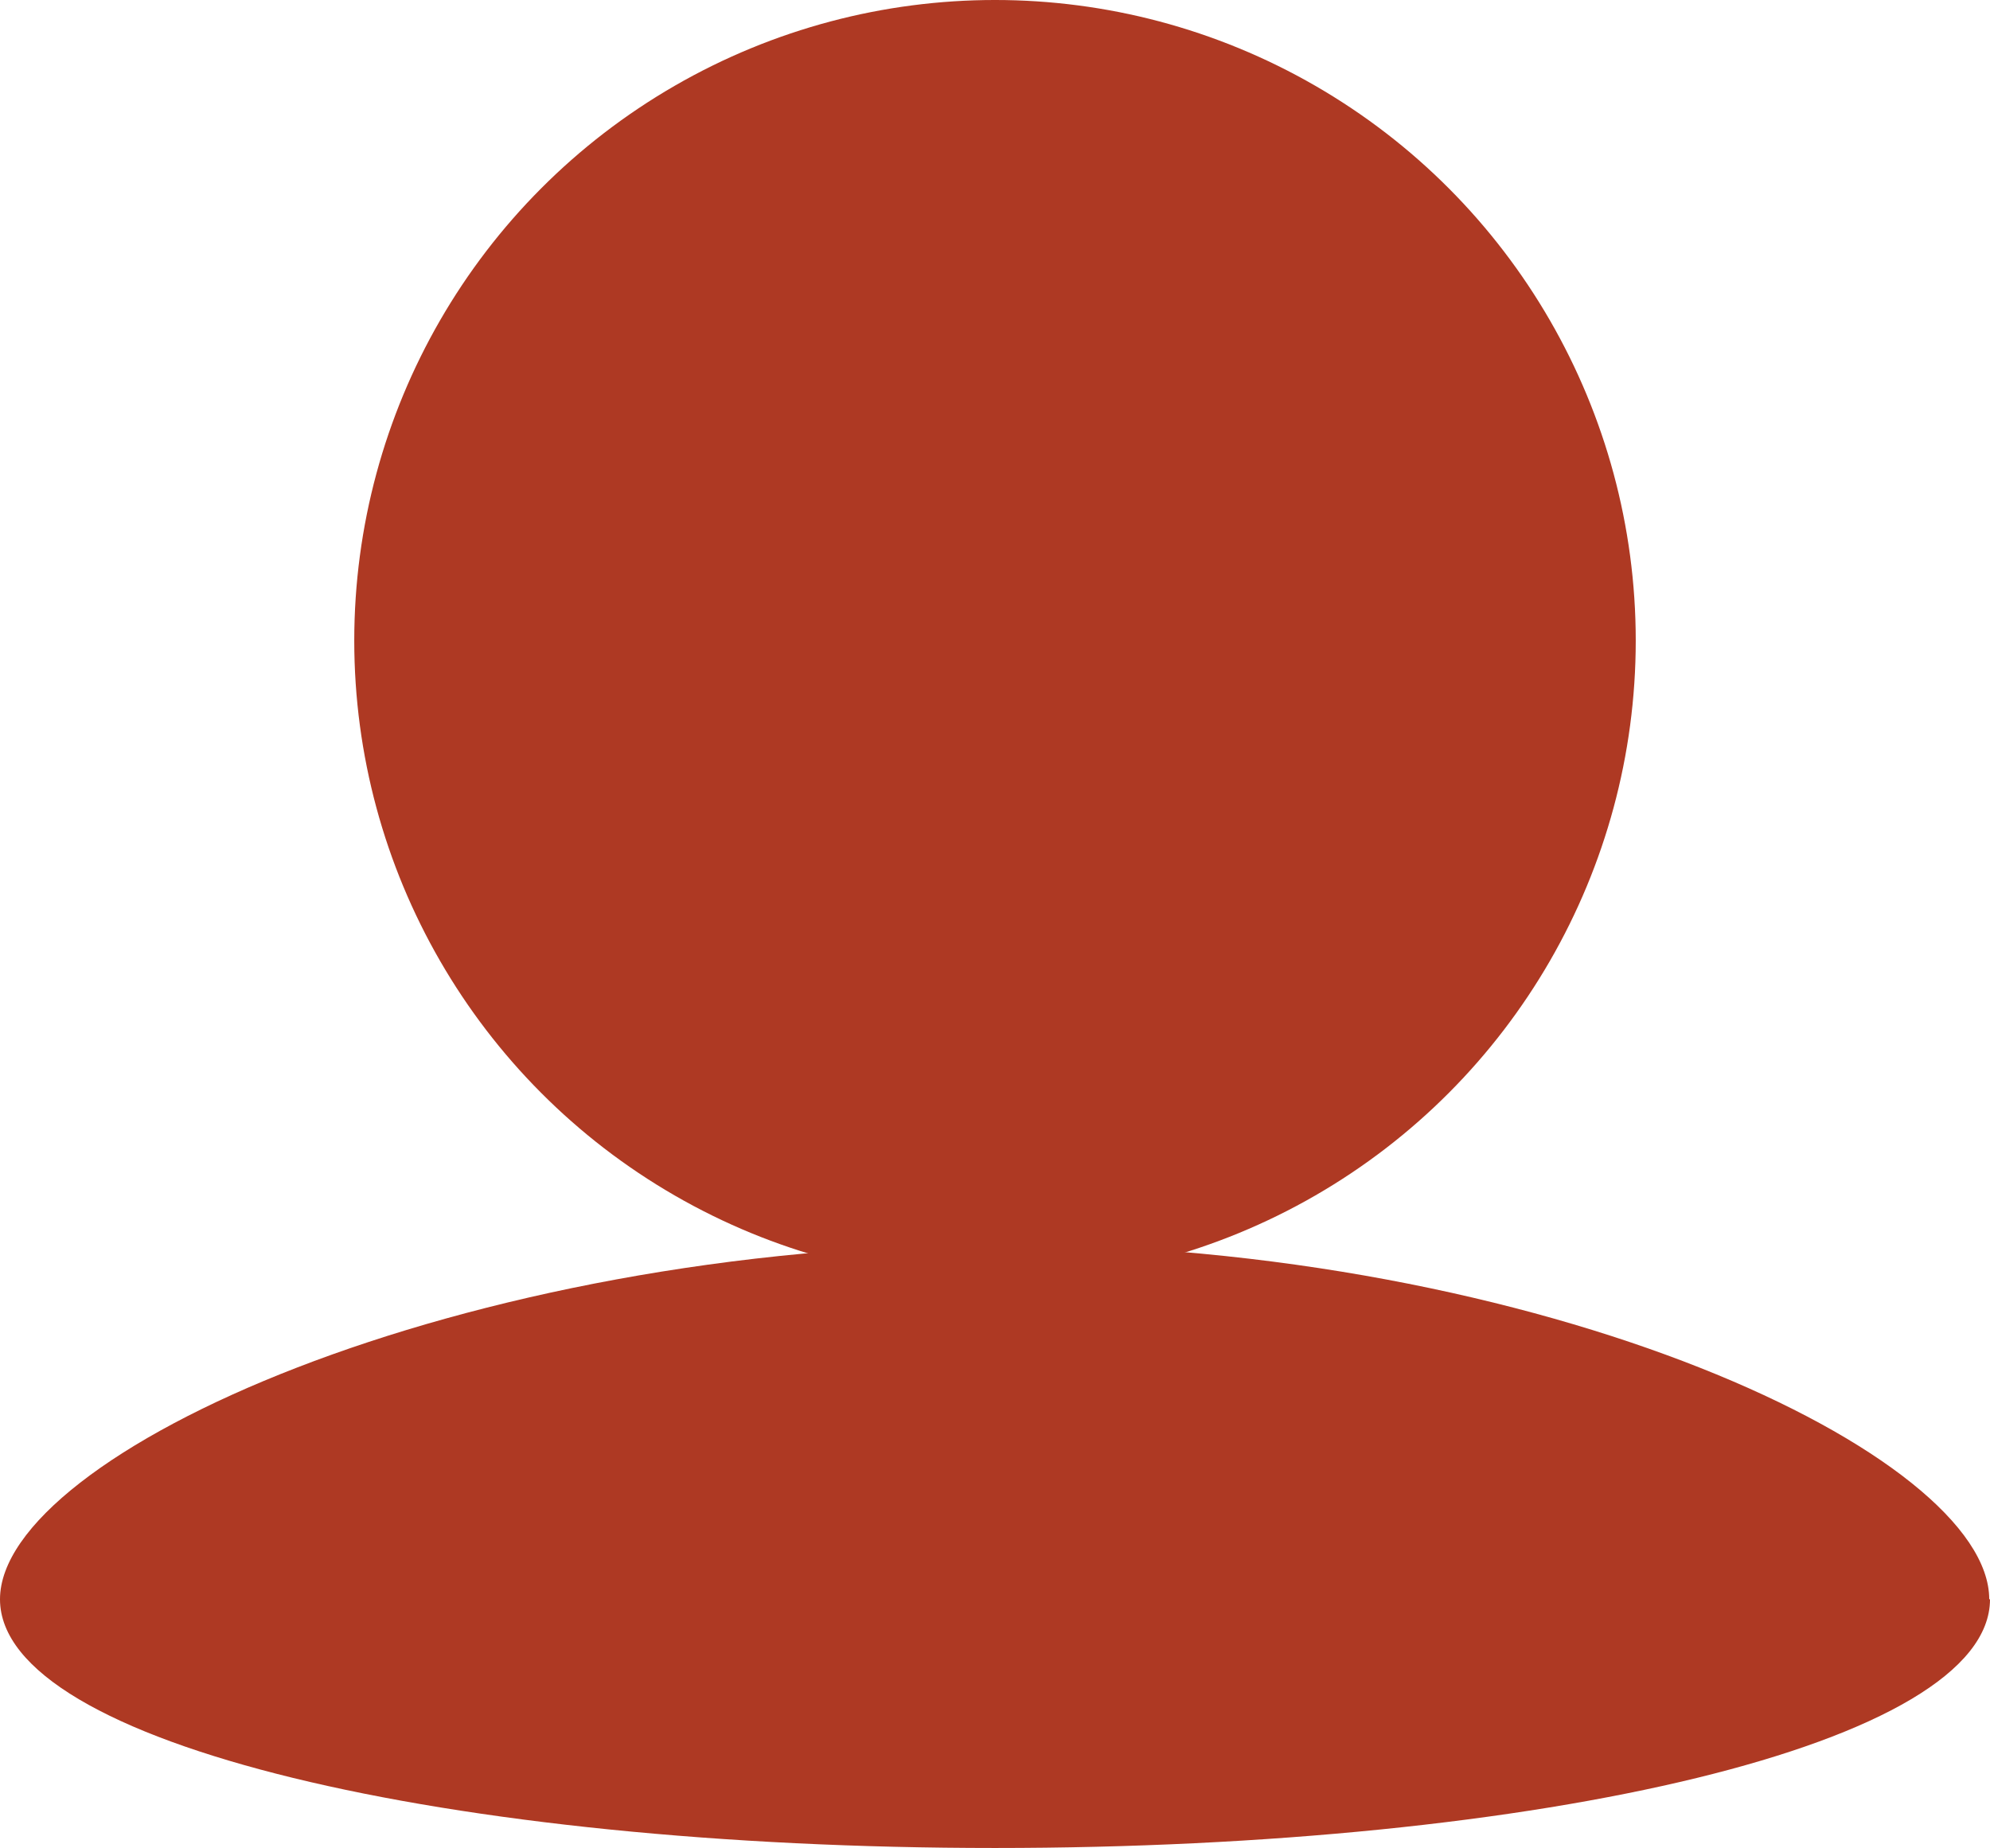
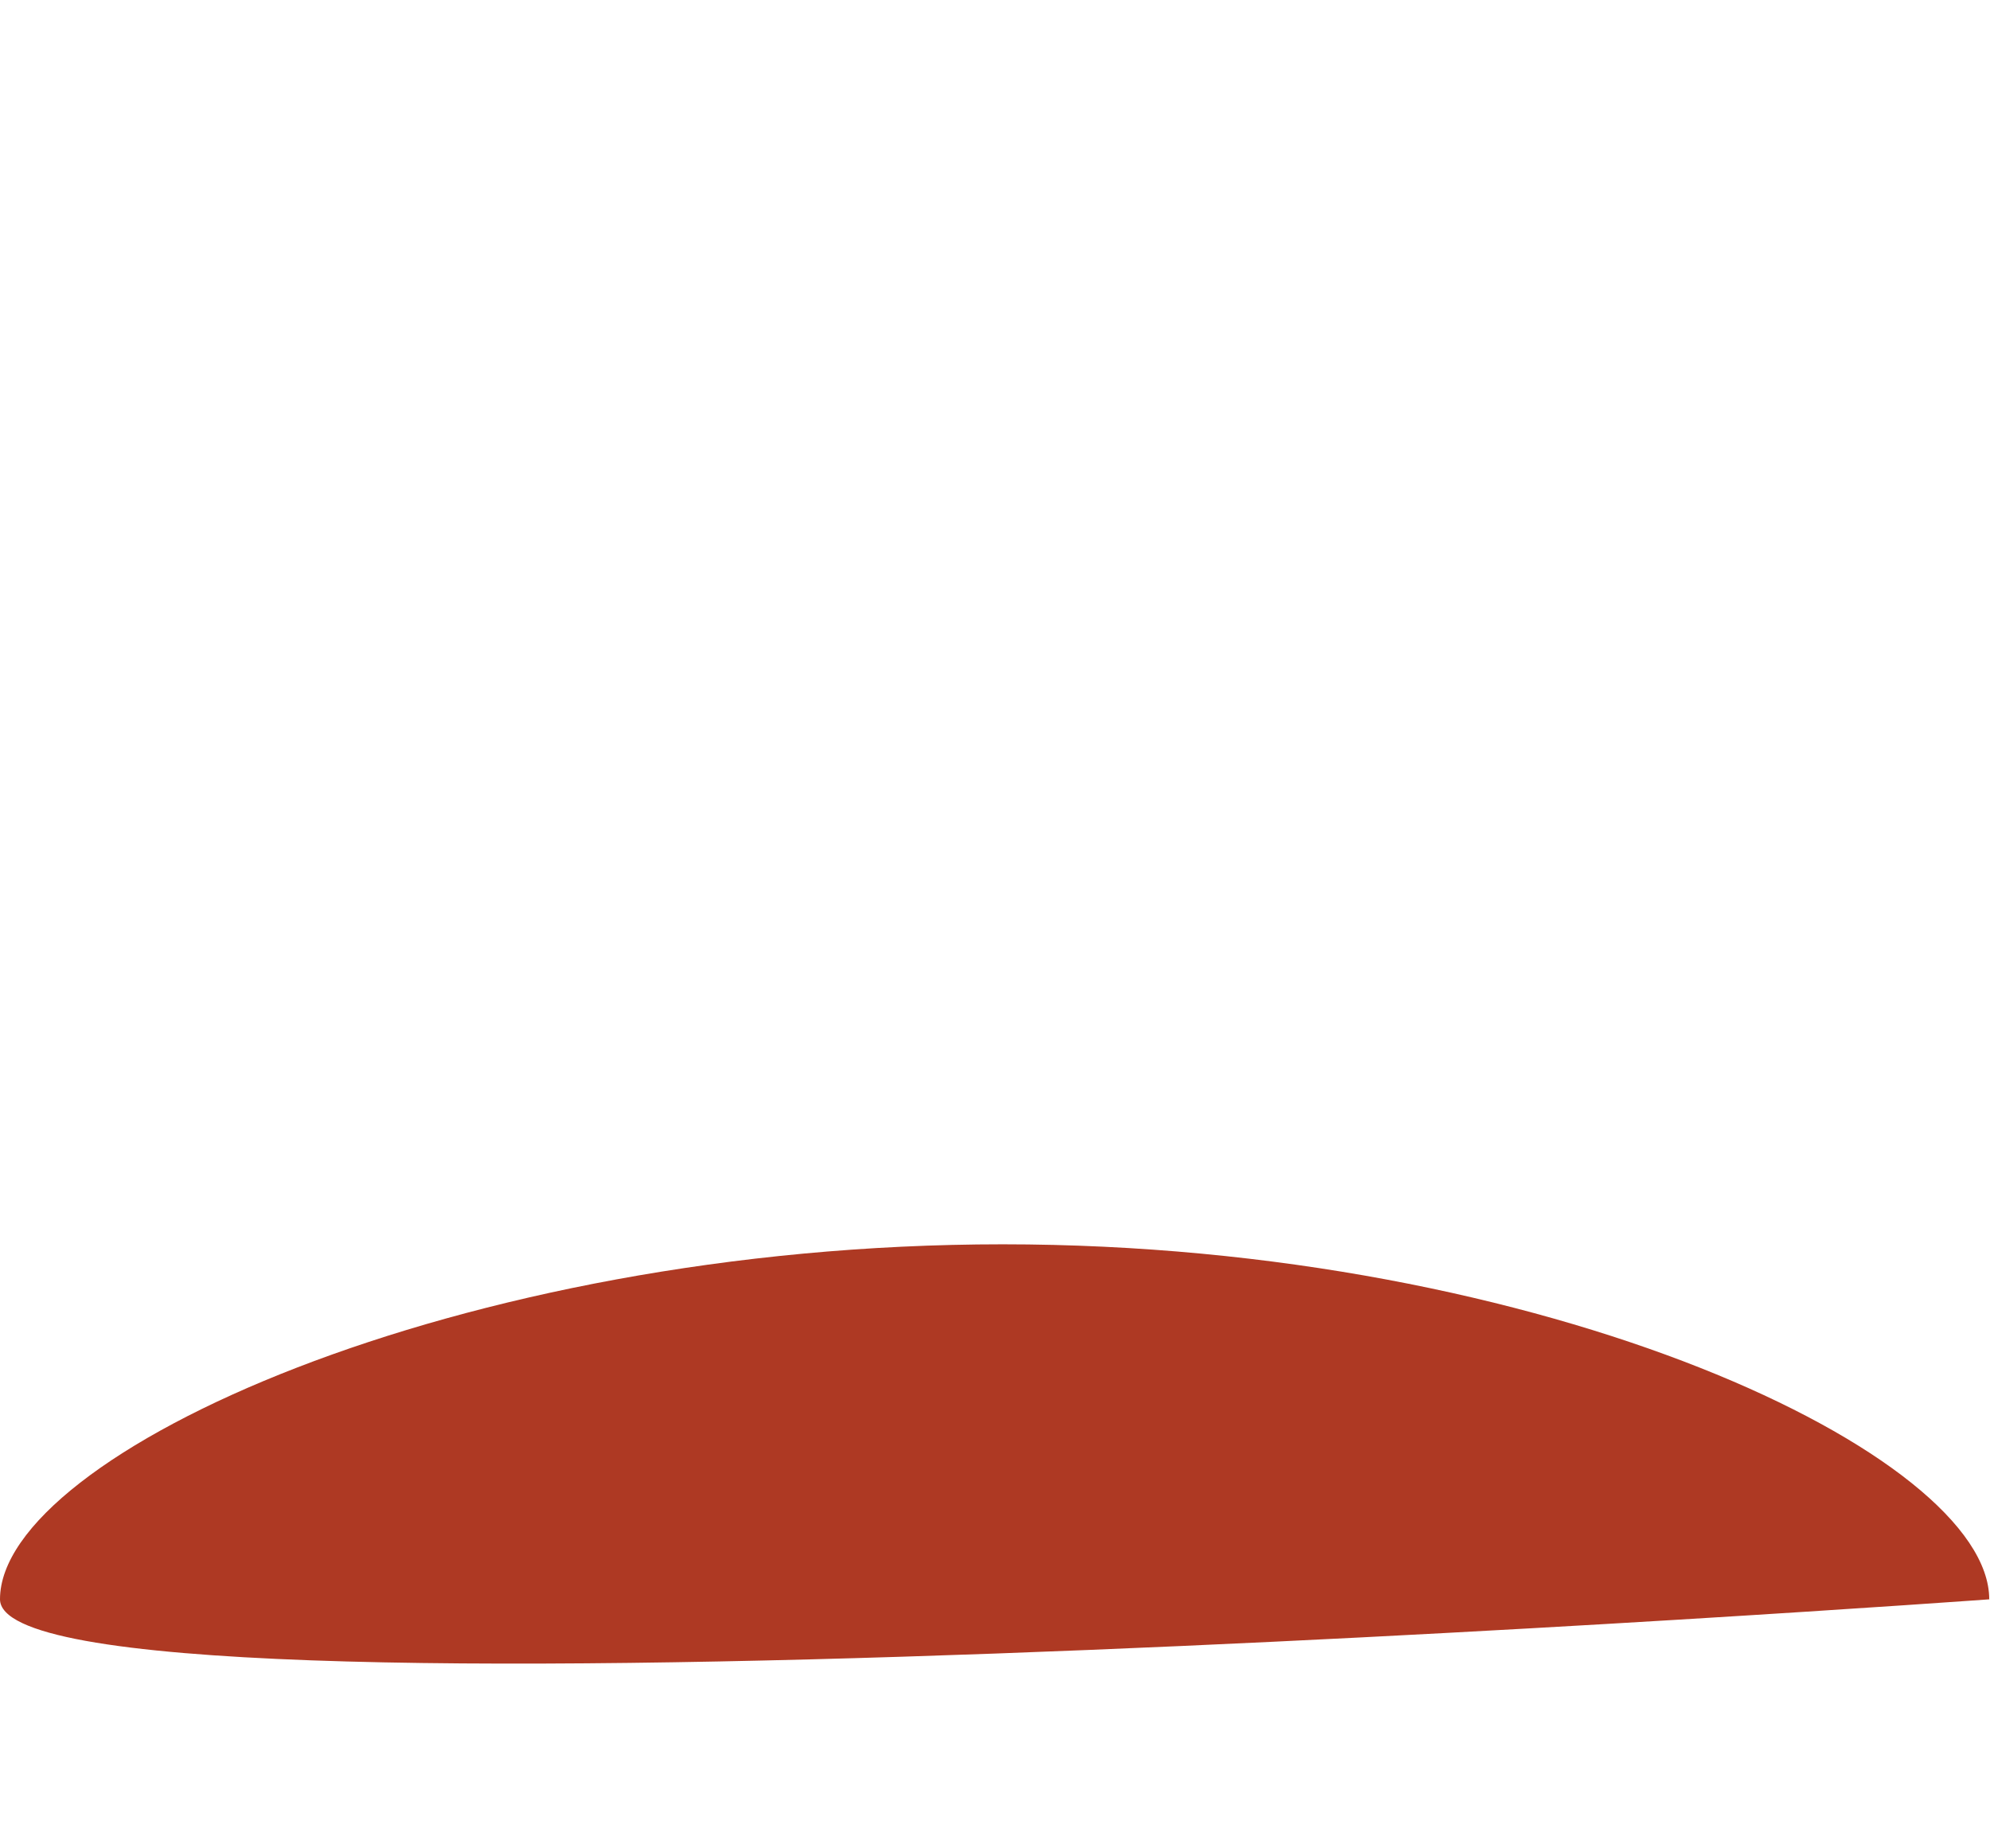
<svg xmlns="http://www.w3.org/2000/svg" id="_レイヤー_2" data-name="レイヤー_2" viewBox="0 0 25.84 24">
  <g id="_レイヤー_1-2" data-name="レイヤー_1">
    <g id="_x31_">
      <g id="_クリーム">
        <g>
-           <circle cx="12.92" cy="8.32" r="8.32" fill="#ae3923" />
-           <path d="M25.84,20.77c0,1.88-5.84,3.23-12.92,3.23S0,22.65,0,20.77s5.95-4.61,13.02-4.61,12.81,2.74,12.81,4.61Z" fill="#ae3923" />
+           <path d="M25.84,20.77S0,22.65,0,20.77s5.95-4.61,13.02-4.61,12.81,2.74,12.81,4.61Z" fill="#ae3923" />
        </g>
      </g>
    </g>
  </g>
</svg>